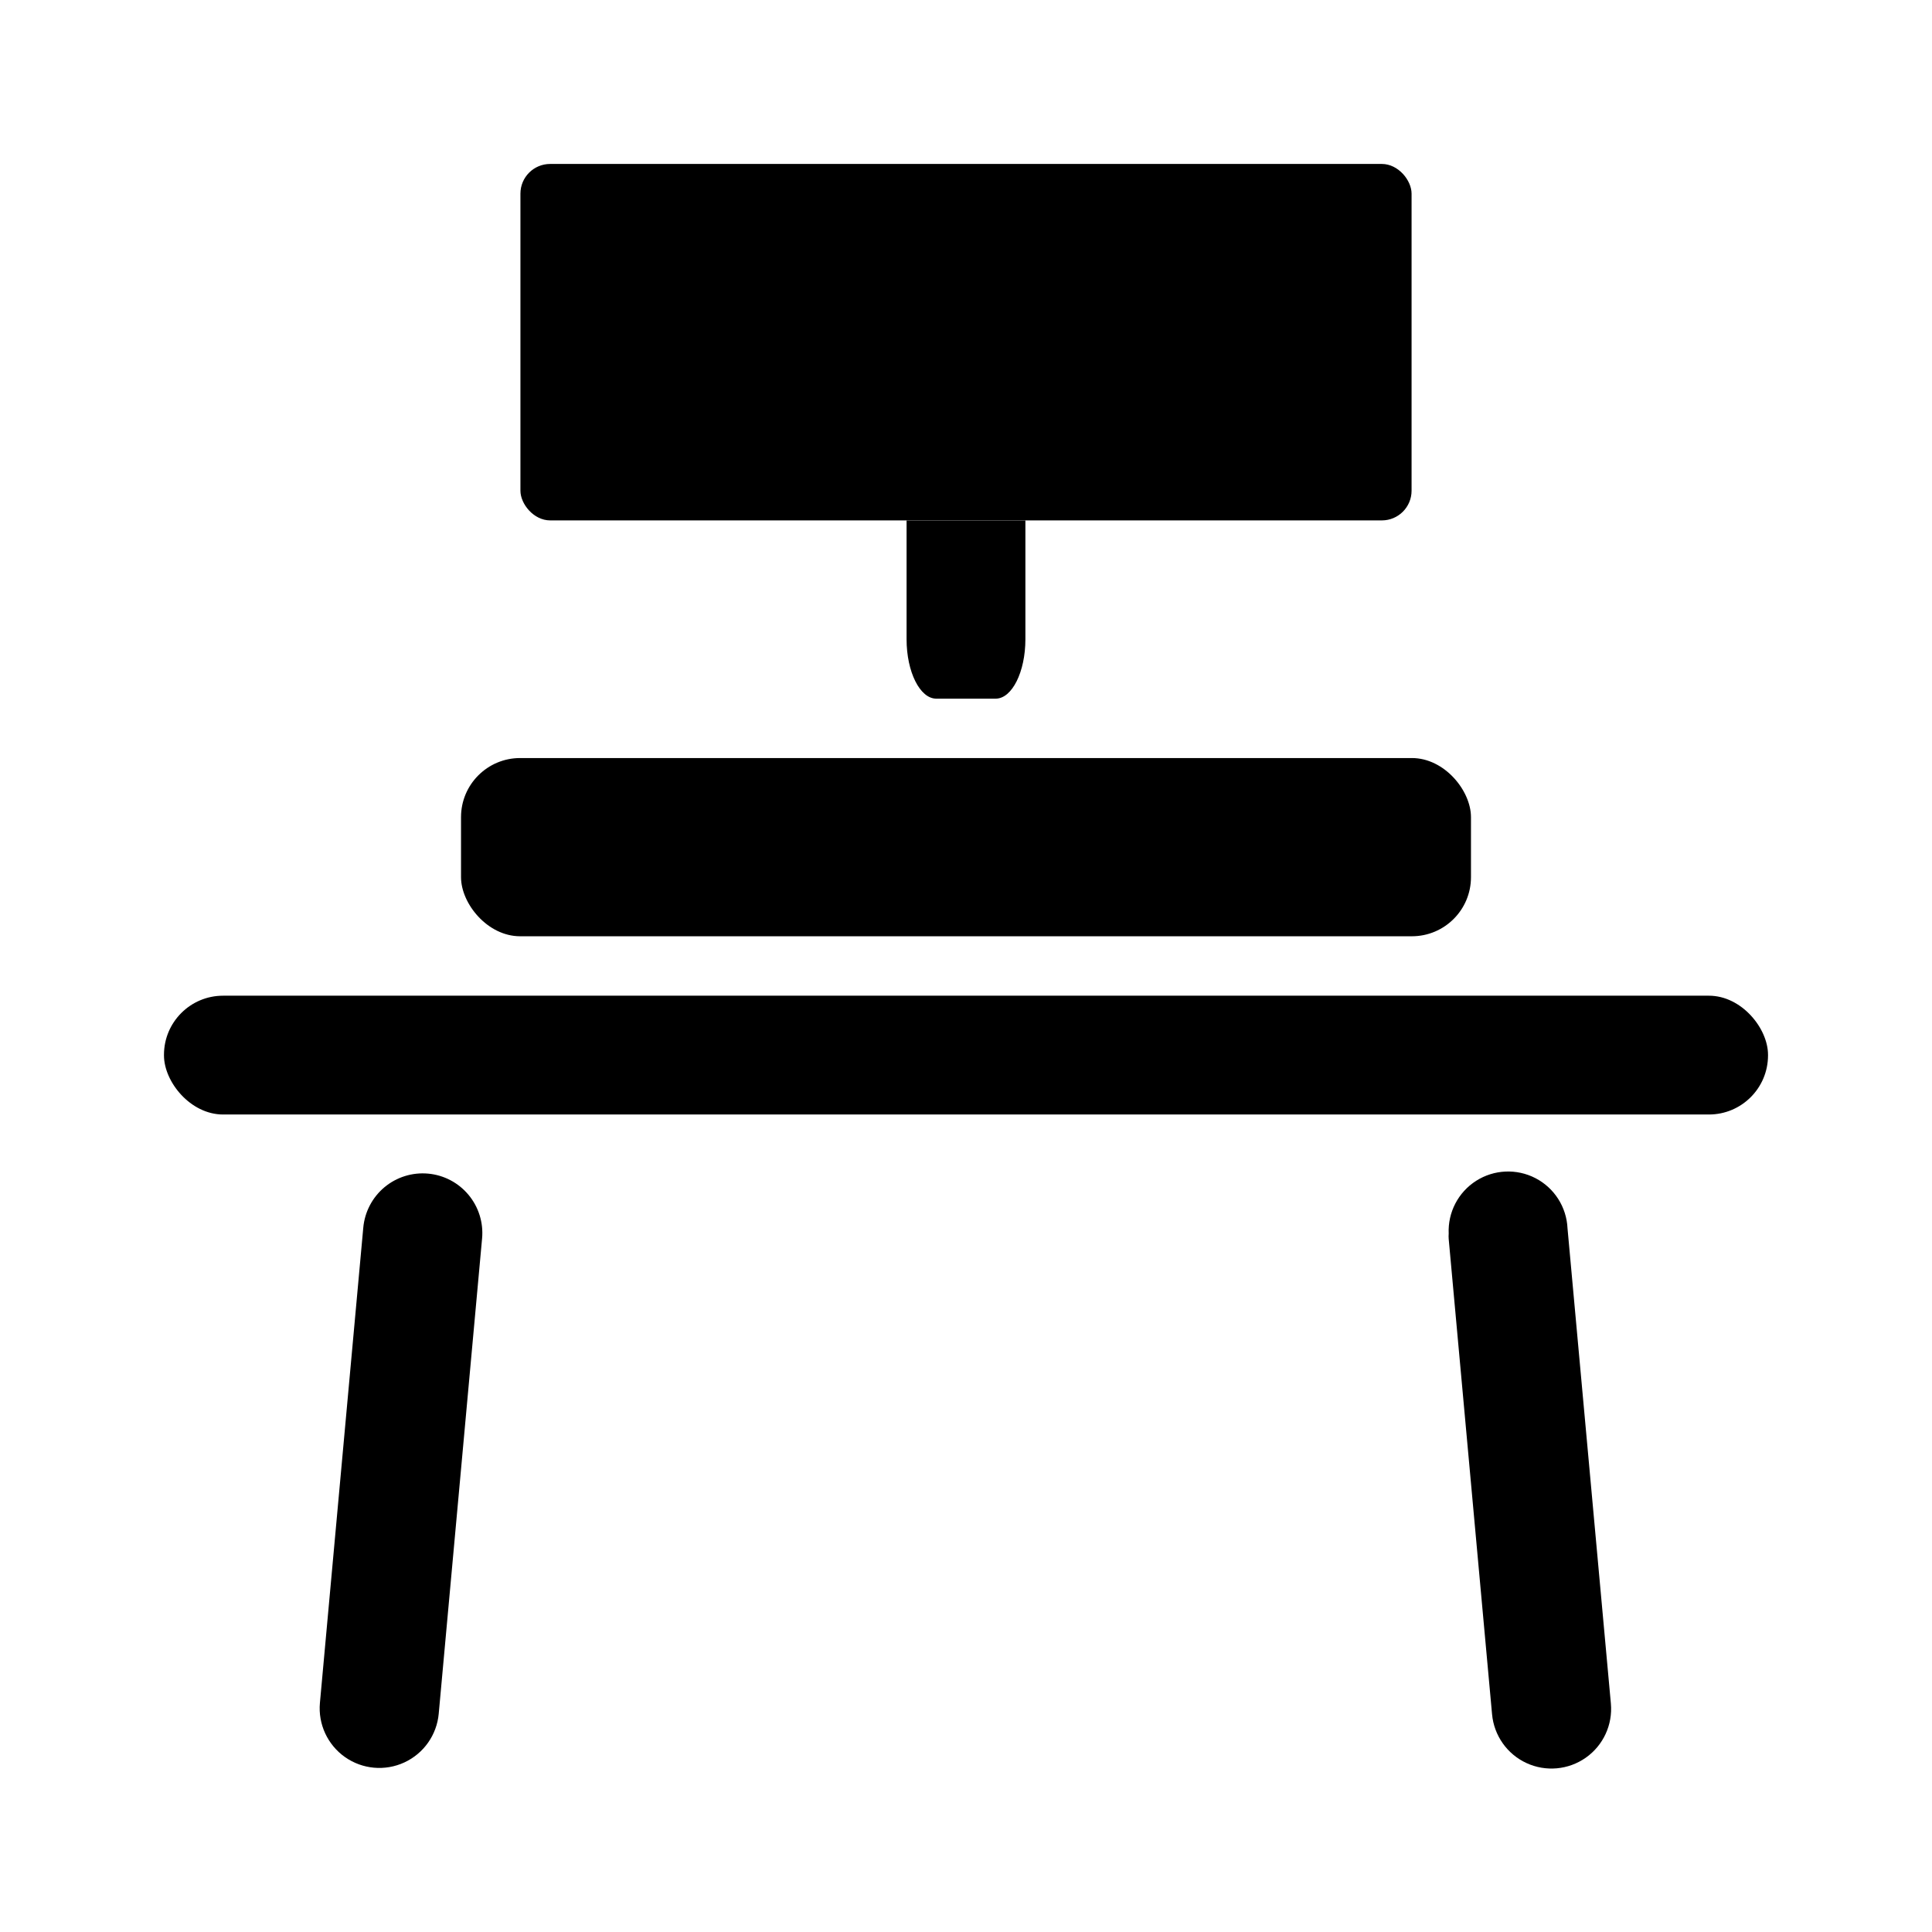
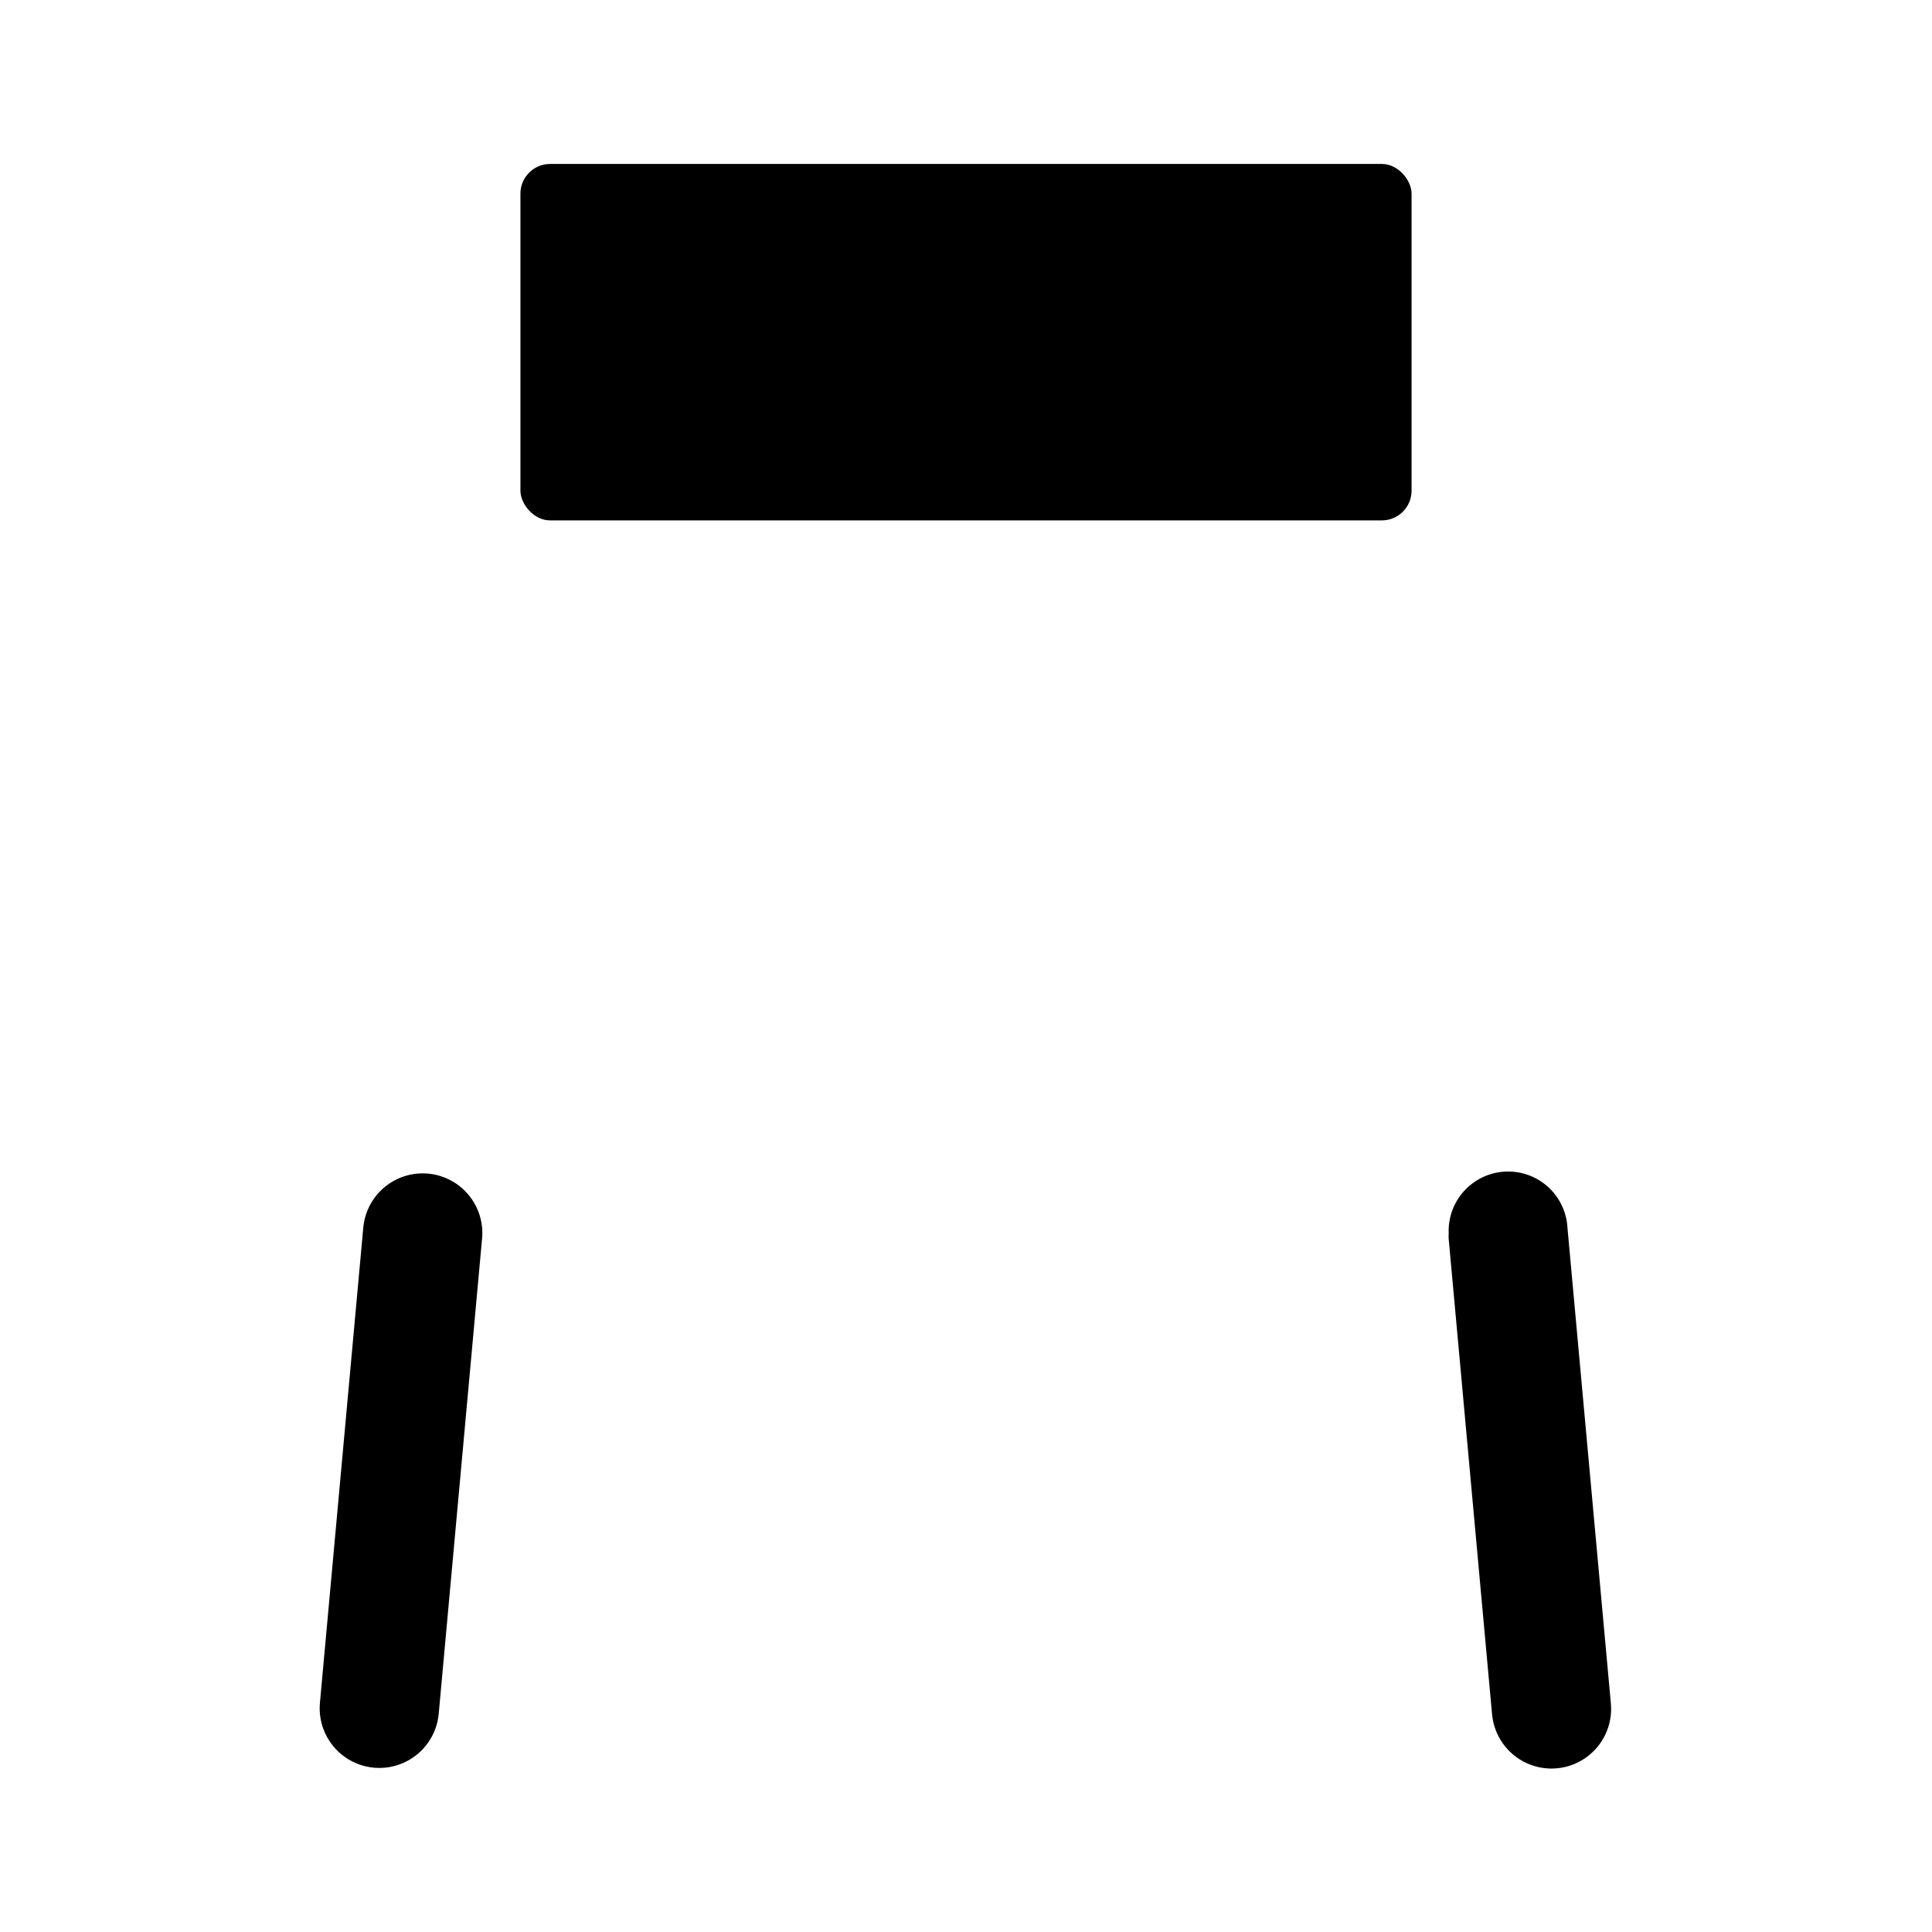
<svg xmlns="http://www.w3.org/2000/svg" fill="#000000" width="800px" height="800px" version="1.1" viewBox="144 144 512 512">
  <g>
-     <path d="m415.74 281.92v31.488c0 8.66-3.543 15.742-7.871 15.742h-15.746c-4.328 0-7.871-7.086-7.871-15.742v-31.488z" />
    <path d="m289.79 187.45h220.42c4.348 0 7.871 4.348 7.871 7.871v78.719c0 4.348-3.523 7.871-7.871 7.871h-220.42c-4.348 0-7.871-4.348-7.871-7.871v-78.719c0-4.348 3.523-7.871 7.871-7.871z" />
-     <path d="m281.84 344.89h236.32c8.652 0 15.664 8.652 15.664 15.664v15.902c0 8.652-7.012 15.664-15.664 15.664h-236.32c-8.652 0-15.664-8.652-15.664-15.664v-15.902c0-8.652 7.012-15.664 15.664-15.664z" />
-     <path d="m203.12 407.87h393.76c8.652 0 15.664 8.652 15.664 15.664v0.156c0 8.652-7.012 15.664-15.664 15.664h-393.76c-8.652 0-15.664-8.652-15.664-15.664v-0.156c0-8.652 7.012-15.664 15.664-15.664z" />
    <path d="m271.76 472.18-11.492 125.95c-0.504 5.625-3.973 10.555-9.098 12.926-5.125 2.375-11.125 1.836-15.746-1.414-4.617-3.254-7.148-8.719-6.644-14.344l11.492-125.95c0.379-4.176 2.398-8.031 5.613-10.719 3.219-2.688 7.375-3.984 11.551-3.609s8.031 2.394 10.715 5.613c2.688 3.219 3.988 7.371 3.609 11.547z" />
    <path d="m570.9 595.46c0.508 5.625-2.023 11.094-6.644 14.344-4.617 3.25-10.617 3.789-15.742 1.418-5.125-2.375-8.594-7.305-9.102-12.93l-11.492-125.95v0.004c-0.039-0.473-0.039-0.945 0-1.418-0.254-5.625 2.516-10.957 7.258-13.988 4.746-3.031 10.746-3.301 15.746-0.711 4.996 2.594 8.23 7.656 8.484 13.281z" />
  </g>
</svg>